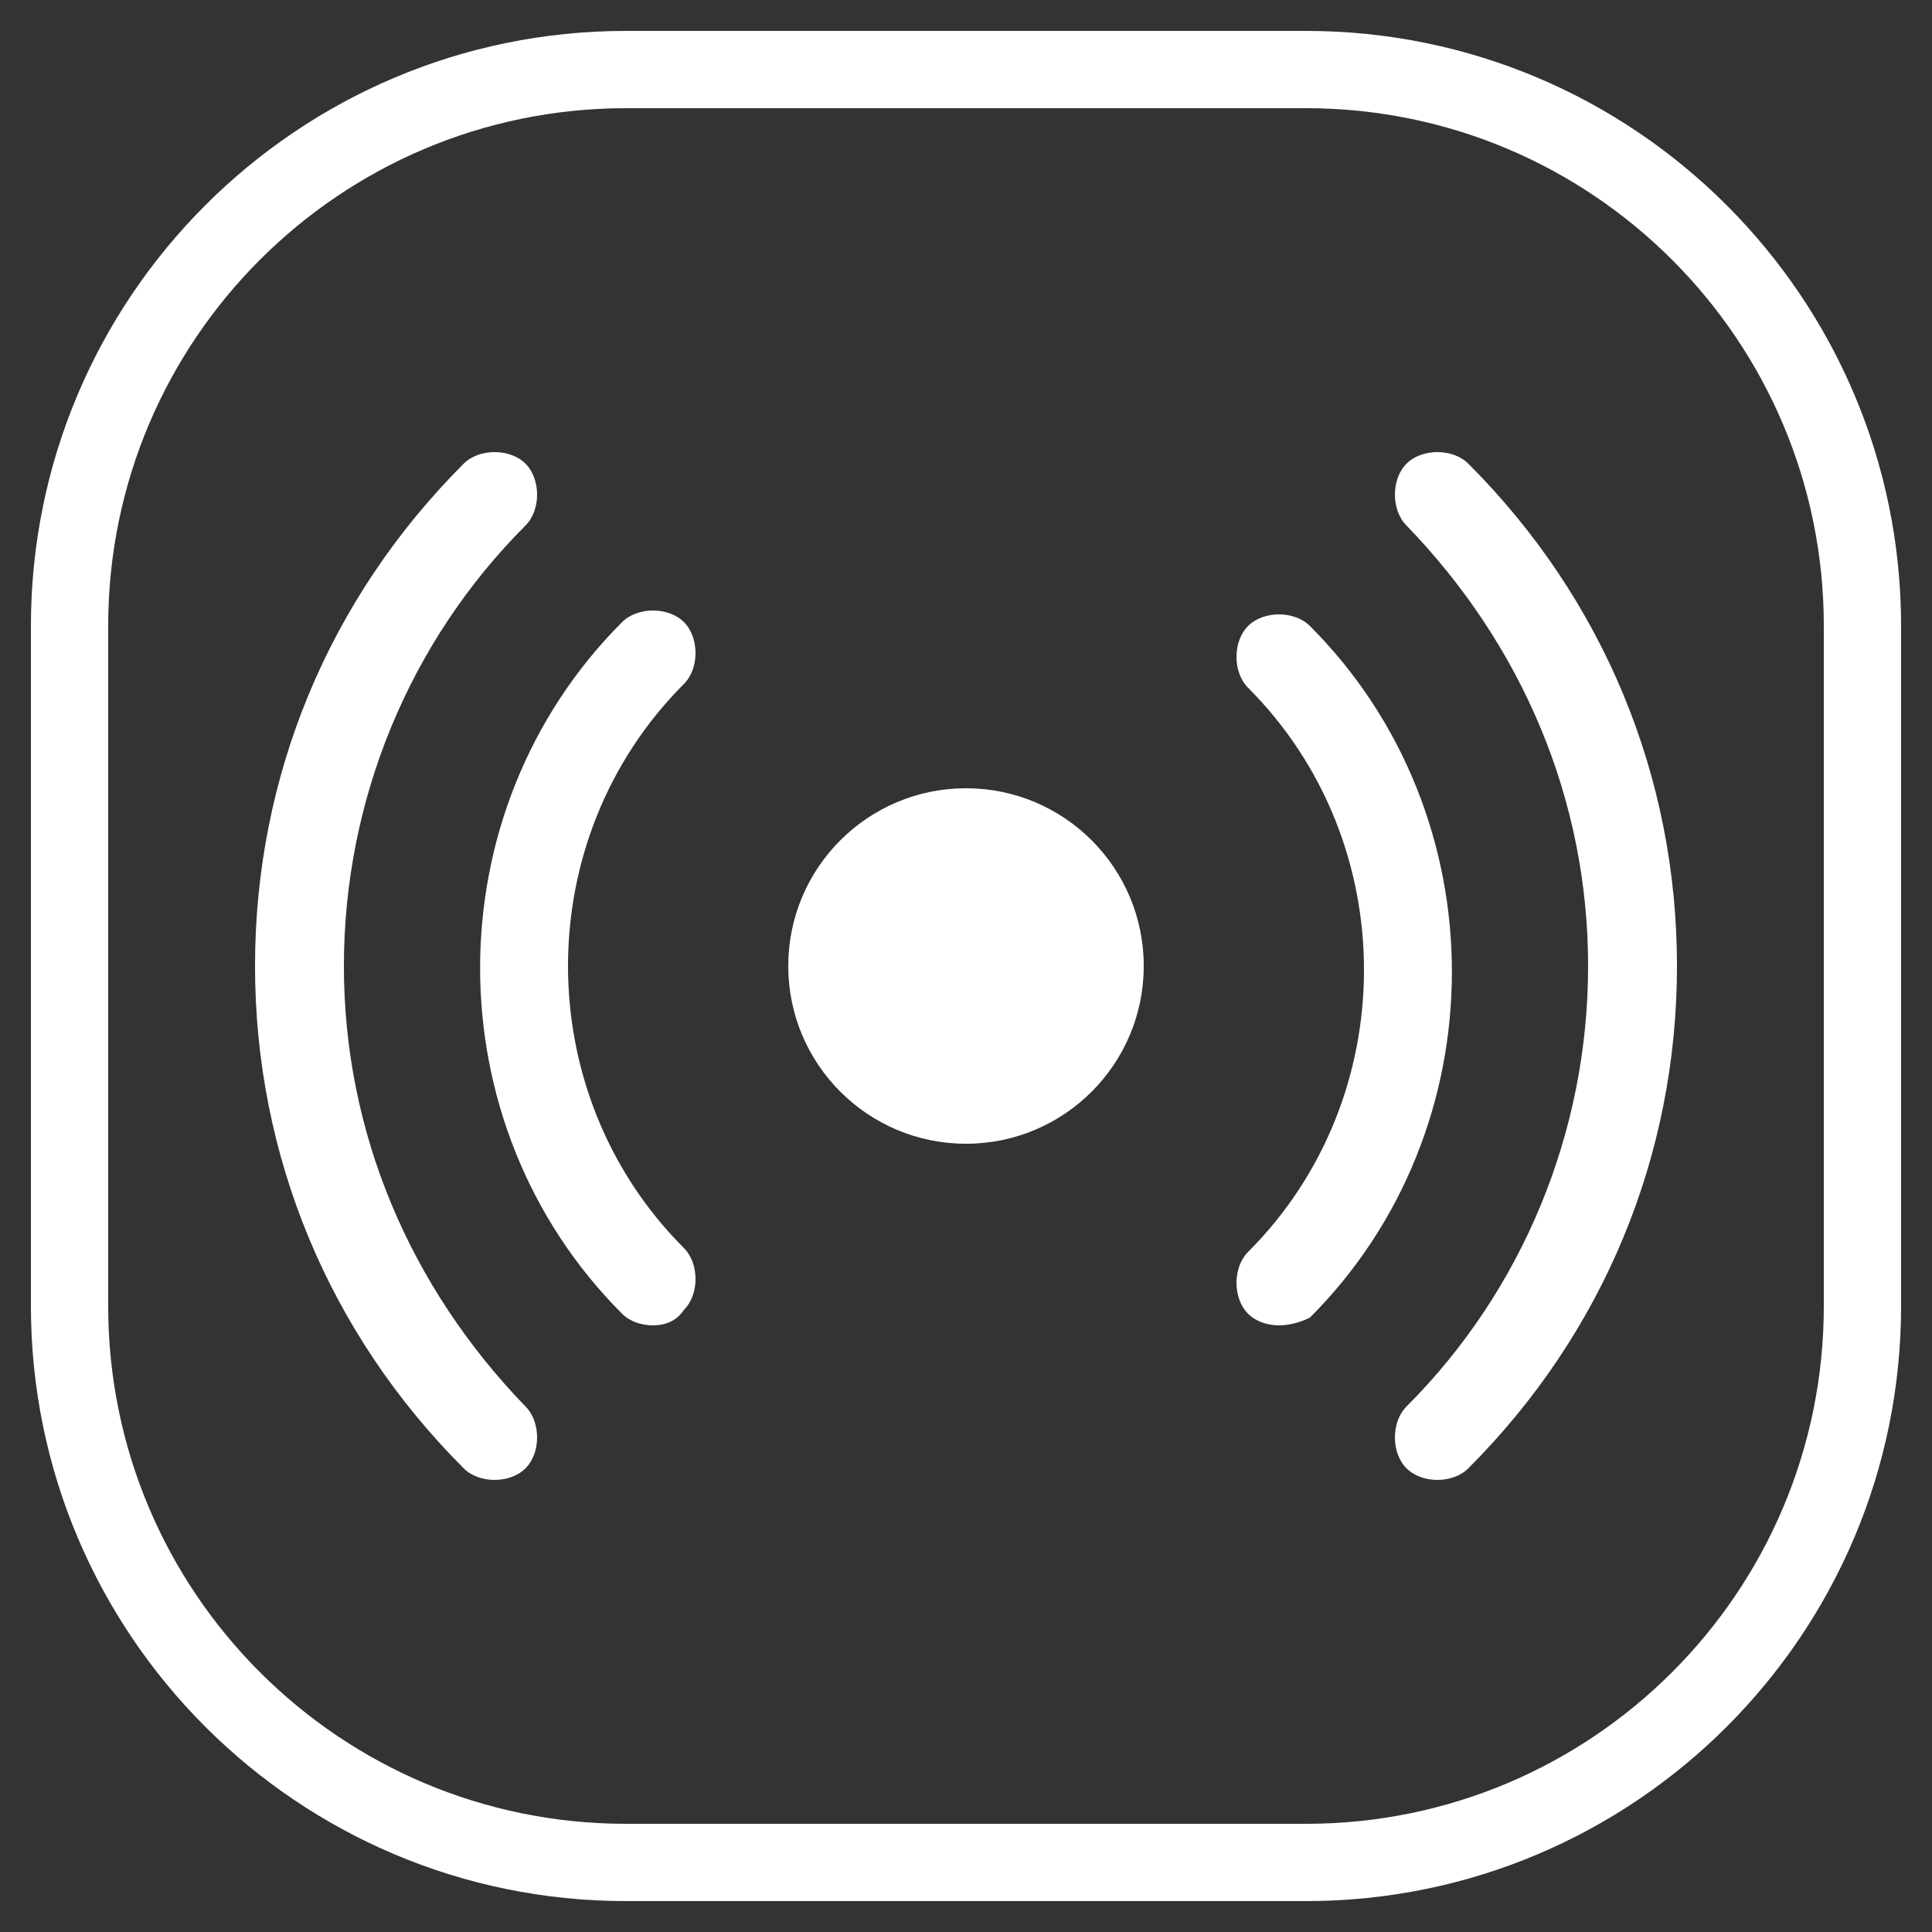
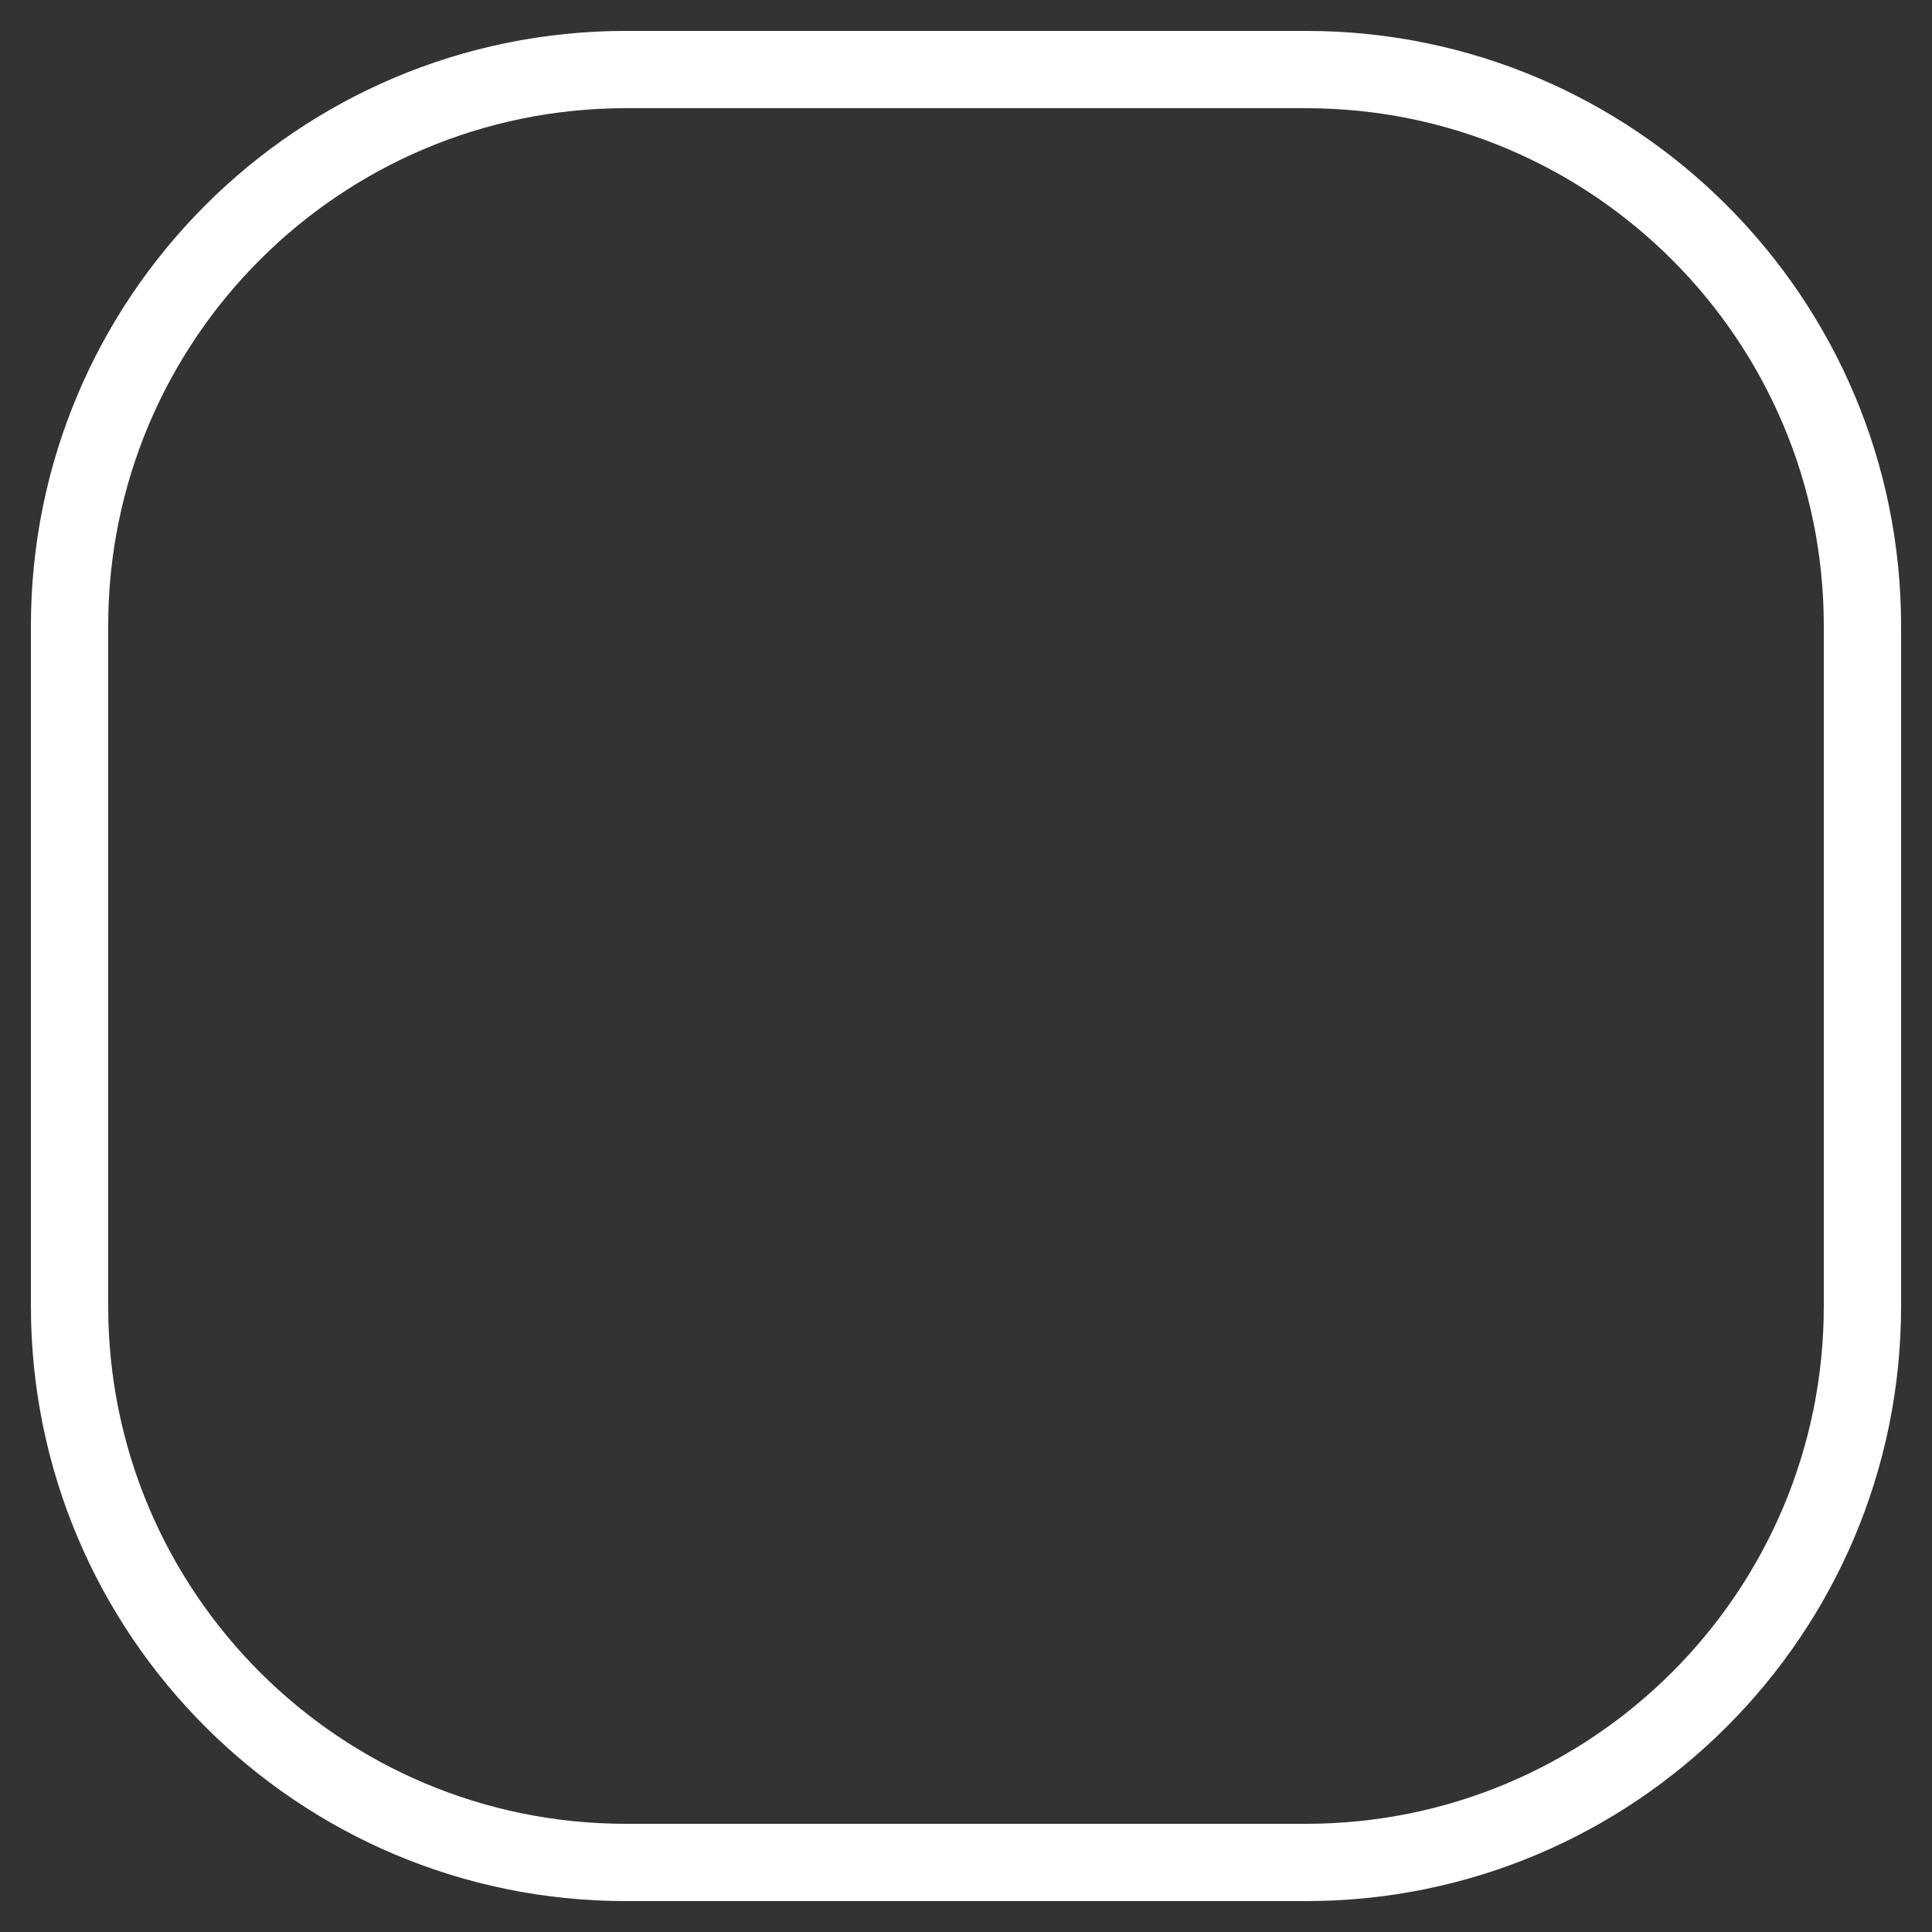
<svg xmlns="http://www.w3.org/2000/svg" version="1.1" id="Layer_1" x="0px" y="0px" viewBox="0 0 50 50" style="enable-background:new 0 0 50 50;" xml:space="preserve">
  <rect x="0" y="0" width="50" height="50" fill="#333333" stroke="none" />
  <style type="text/css">
	.st0{fill:#FFFFFF;}
</style>
  <g>
    <g>
      <path class="st0" d="M33.8,49.2H16.2c-8.5,0-15.4-6.9-15.4-15.4V16.2c0-8.5,6.9-15.4,15.4-15.4h17.6c8.5,0,15.4,6.9,15.4,15.4    v17.6C49.2,42.3,42.3,49.2,33.8,49.2z M16.2,2.8c-7.4,0-13.4,6-13.4,13.4v17.6c0,7.4,6,13.4,13.4,13.4h17.6    c7.4,0,13.4-6,13.4-13.4V16.2c0-7.4-6-13.4-13.4-13.4H16.2z" />
    </g>
    <g>
-       <circle class="st0" cx="25" cy="25" r="4.6" />
      <g>
-         <path class="st0" d="M16.9,34.3c-0.3,0-0.6-0.1-0.8-0.3c-4.9-4.9-4.9-13,0-17.9c0.4-0.4,1.2-0.4,1.6,0c0.4,0.4,0.4,1.2,0,1.6     c-4,4-4,10.6,0,14.6c0.4,0.4,0.4,1.2,0,1.6C17.5,34.2,17.2,34.3,16.9,34.3z" />
-       </g>
+         </g>
      <g>
-         <path class="st0" d="M33.1,34.3c-0.3,0-0.6-0.1-0.8-0.3c-0.4-0.4-0.4-1.2,0-1.6c4-4,4-10.6,0-14.6c-0.4-0.4-0.4-1.2,0-1.6     c0.4-0.4,1.2-0.4,1.6,0c4.9,4.9,4.9,13,0,17.9C33.7,34.2,33.4,34.3,33.1,34.3z" />
-       </g>
+         </g>
      <g>
-         <path class="st0" d="M12.8,38.3c-0.3,0-0.6-0.1-0.8-0.3c-3.5-3.5-5.4-8.1-5.4-13s1.9-9.5,5.4-13c0.4-0.4,1.2-0.4,1.6,0     c0.4,0.4,0.4,1.2,0,1.6c-3,3-4.7,7.1-4.7,11.4s1.7,8.3,4.7,11.4c0.4,0.4,0.4,1.2,0,1.6C13.4,38.2,13.1,38.3,12.8,38.3z" />
-       </g>
+         </g>
      <g>
-         <path class="st0" d="M37.2,38.3c-0.3,0-0.6-0.1-0.8-0.3c-0.4-0.4-0.4-1.2,0-1.6c3-3,4.7-7.1,4.7-11.4s-1.7-8.3-4.7-11.4     c-0.4-0.4-0.4-1.2,0-1.6c0.4-0.4,1.2-0.4,1.6,0c3.5,3.5,5.4,8.1,5.4,13s-1.9,9.5-5.4,13C37.8,38.2,37.5,38.3,37.2,38.3z" />
-       </g>
+         </g>
    </g>
  </g>
</svg>